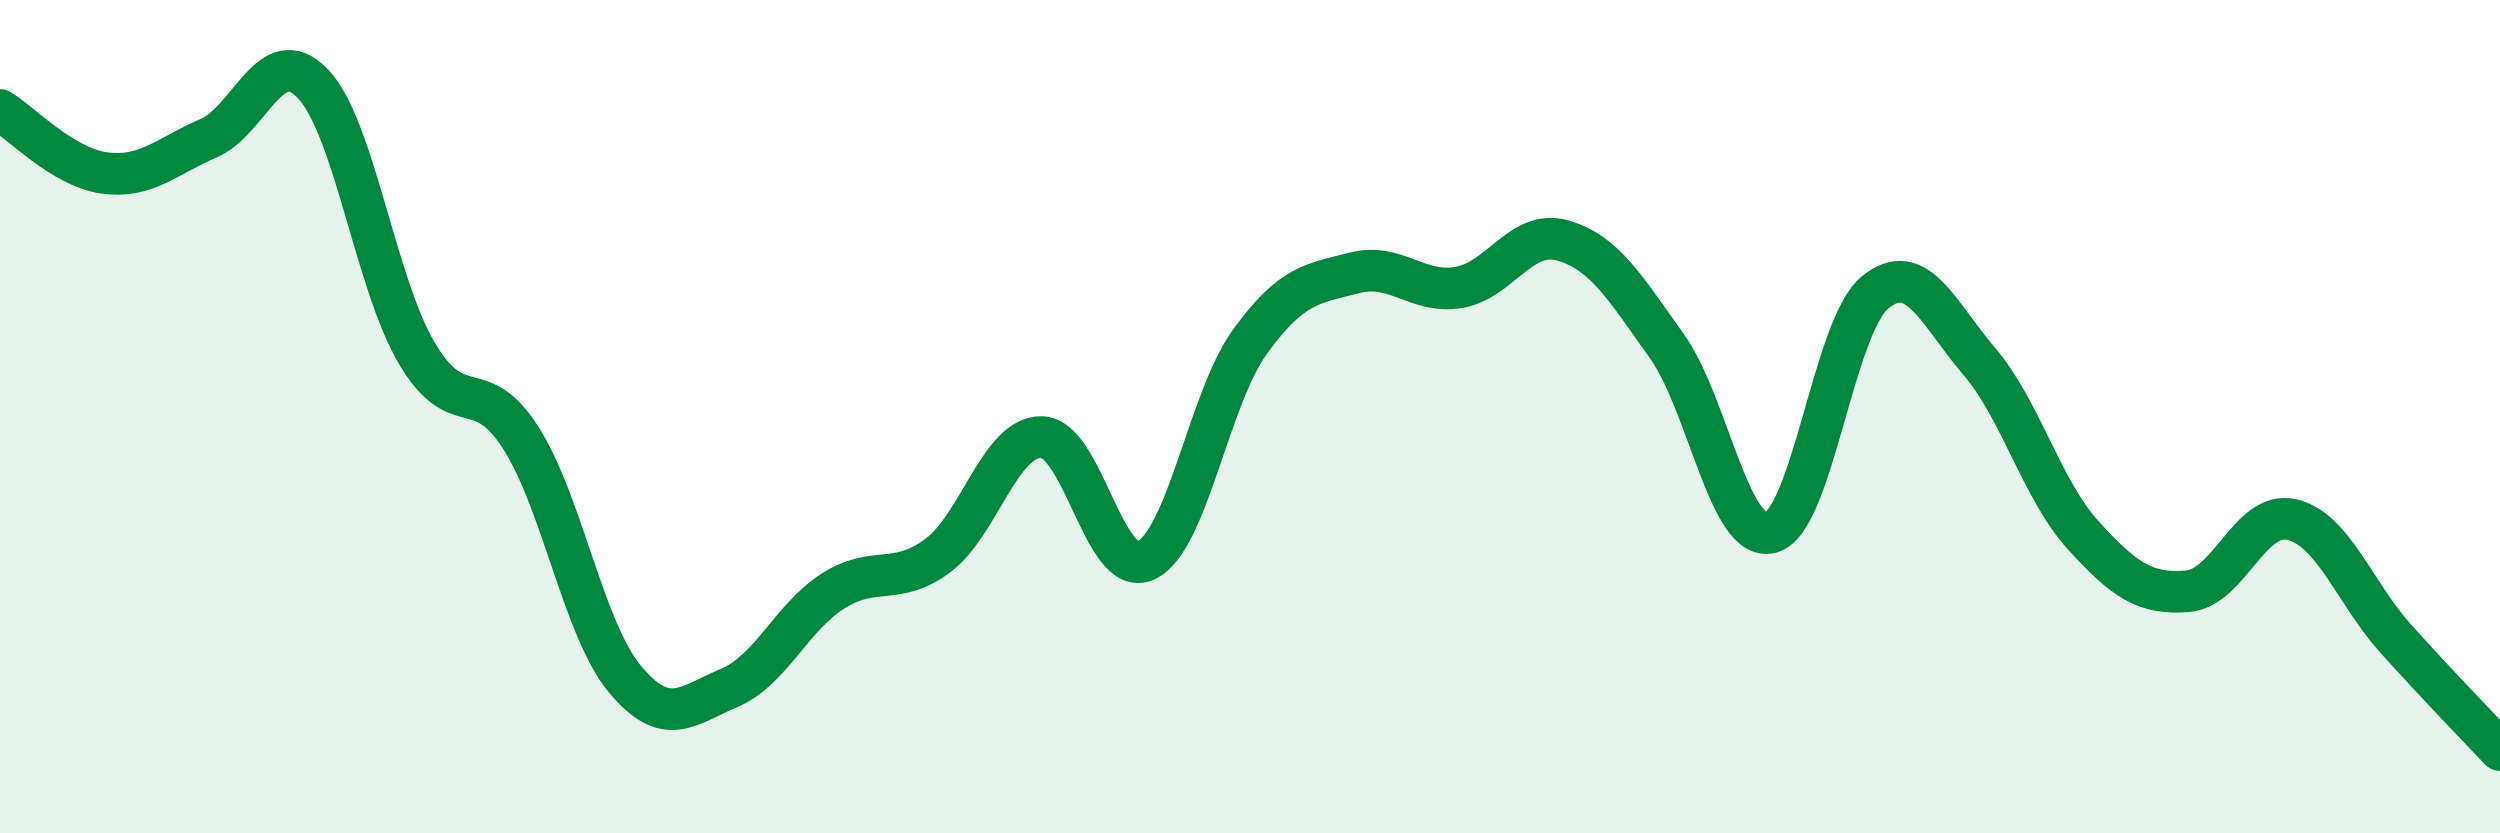
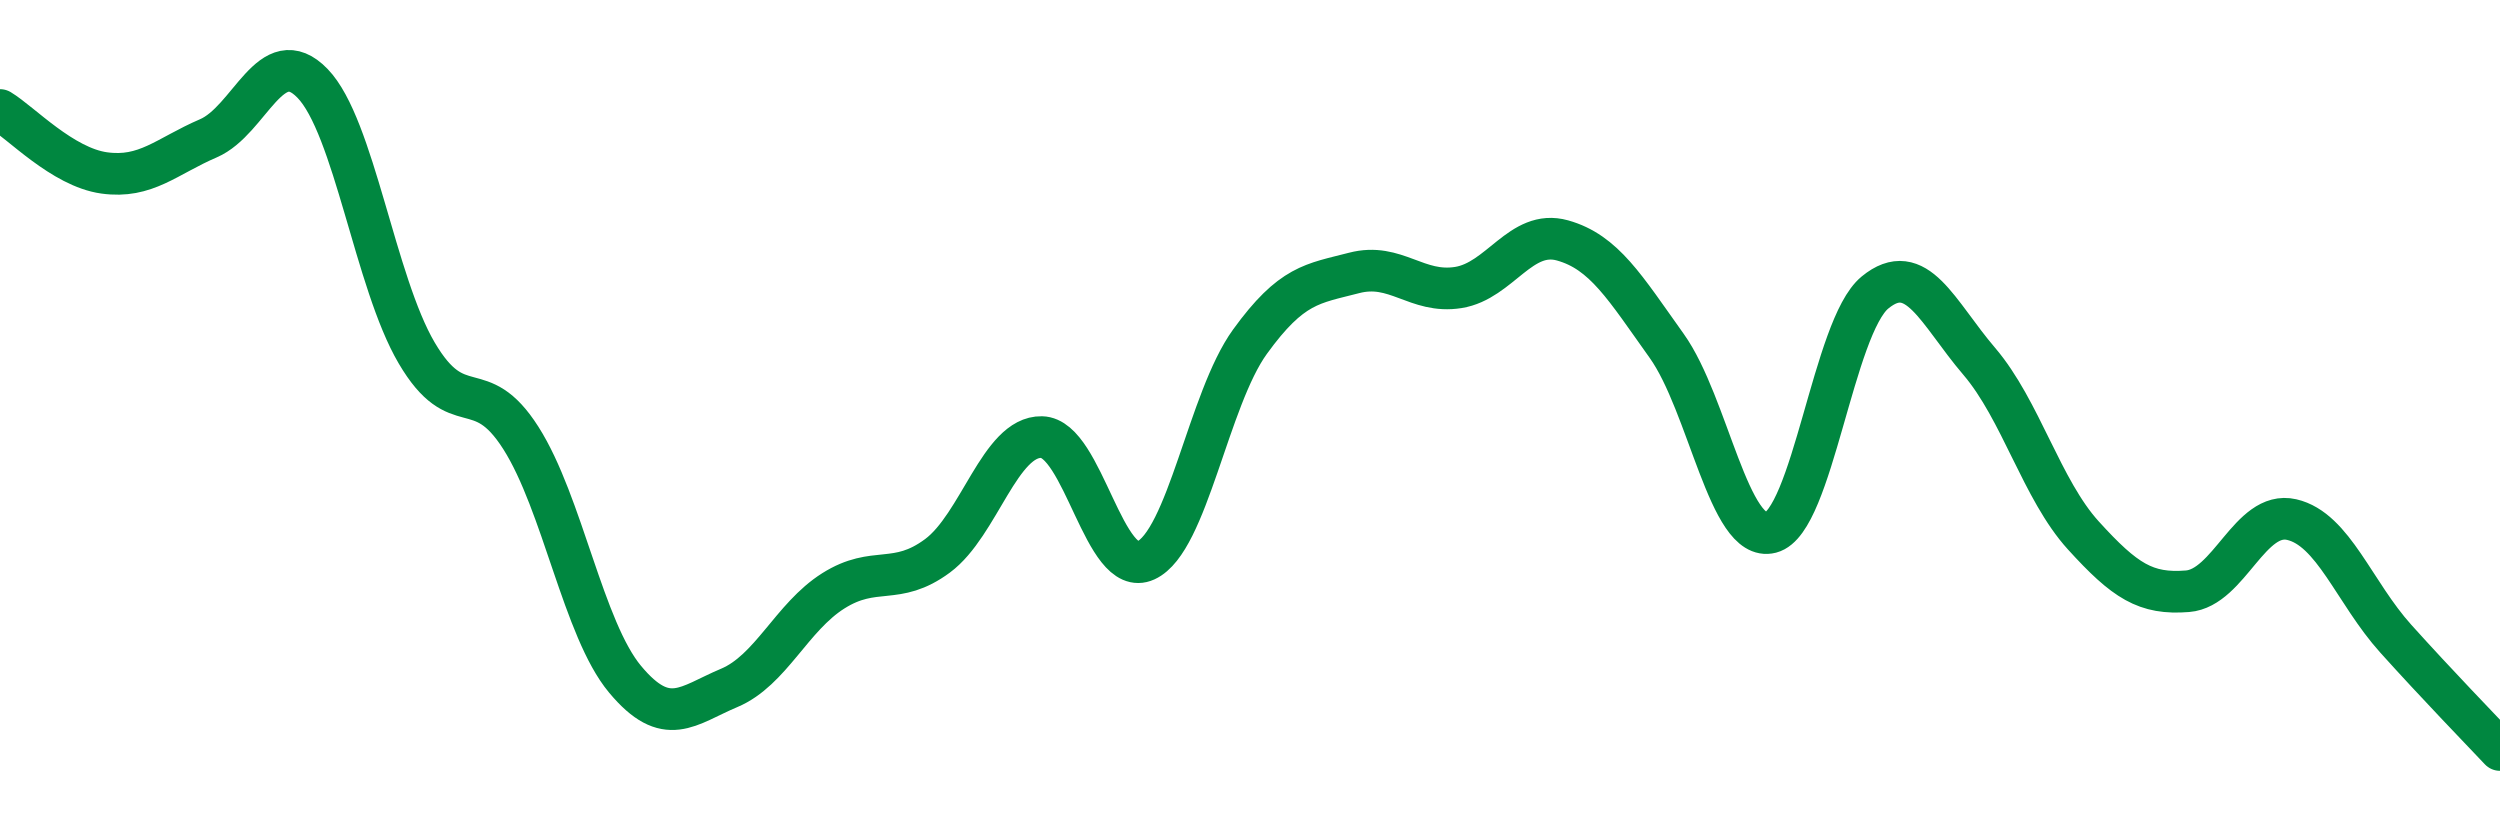
<svg xmlns="http://www.w3.org/2000/svg" width="60" height="20" viewBox="0 0 60 20">
-   <path d="M 0,2.64 C 0.5,2.94 1.5,4.01 2.5,4.15 C 3.5,4.29 4,3.75 5,3.32 C 6,2.89 6.5,0.97 7.5,2 C 8.5,3.03 9,6.77 10,8.47 C 11,10.17 11.5,8.94 12.5,10.51 C 13.5,12.08 14,15.1 15,16.3 C 16,17.5 16.5,16.93 17.5,16.51 C 18.5,16.09 19,14.81 20,14.18 C 21,13.55 21.5,14.08 22.5,13.34 C 23.5,12.6 24,10.47 25,10.49 C 26,10.51 26.5,13.91 27.5,13.45 C 28.5,12.99 29,9.58 30,8.2 C 31,6.82 31.5,6.81 32.5,6.55 C 33.5,6.29 34,7.06 35,6.9 C 36,6.74 36.5,5.49 37.5,5.77 C 38.5,6.05 39,6.9 40,8.3 C 41,9.7 41.5,13.04 42.5,12.78 C 43.5,12.52 44,7.84 45,7.02 C 46,6.2 46.5,7.5 47.5,8.67 C 48.5,9.84 49,11.75 50,12.85 C 51,13.95 51.5,14.27 52.5,14.19 C 53.5,14.11 54,12.24 55,12.47 C 56,12.7 56.5,14.22 57.5,15.33 C 58.5,16.44 59.5,17.47 60,18L60 20L0 20Z" fill="#008740" opacity="0.1" stroke-linecap="round" stroke-linejoin="round" />
  <path d="M 0,2.64 C 0.5,2.94 1.5,4.01 2.5,4.15 C 3.5,4.29 4,3.75 5,3.32 C 6,2.89 6.5,0.97 7.5,2 C 8.5,3.03 9,6.77 10,8.47 C 11,10.17 11.5,8.94 12.5,10.51 C 13.5,12.08 14,15.1 15,16.3 C 16,17.5 16.5,16.93 17.5,16.51 C 18.5,16.09 19,14.81 20,14.18 C 21,13.55 21.5,14.08 22.5,13.34 C 23.5,12.6 24,10.47 25,10.49 C 26,10.51 26.5,13.91 27.5,13.45 C 28.5,12.99 29,9.58 30,8.2 C 31,6.82 31.5,6.81 32.5,6.55 C 33.5,6.29 34,7.06 35,6.9 C 36,6.74 36.5,5.49 37.5,5.77 C 38.5,6.05 39,6.9 40,8.3 C 41,9.7 41.5,13.04 42.5,12.78 C 43.5,12.52 44,7.84 45,7.02 C 46,6.2 46.5,7.5 47.5,8.67 C 48.5,9.84 49,11.75 50,12.85 C 51,13.95 51.5,14.27 52.5,14.19 C 53.5,14.11 54,12.24 55,12.47 C 56,12.7 56.5,14.22 57.5,15.33 C 58.5,16.44 59.5,17.47 60,18" stroke="#008740" stroke-width="1" fill="none" stroke-linecap="round" stroke-linejoin="round" />
</svg>